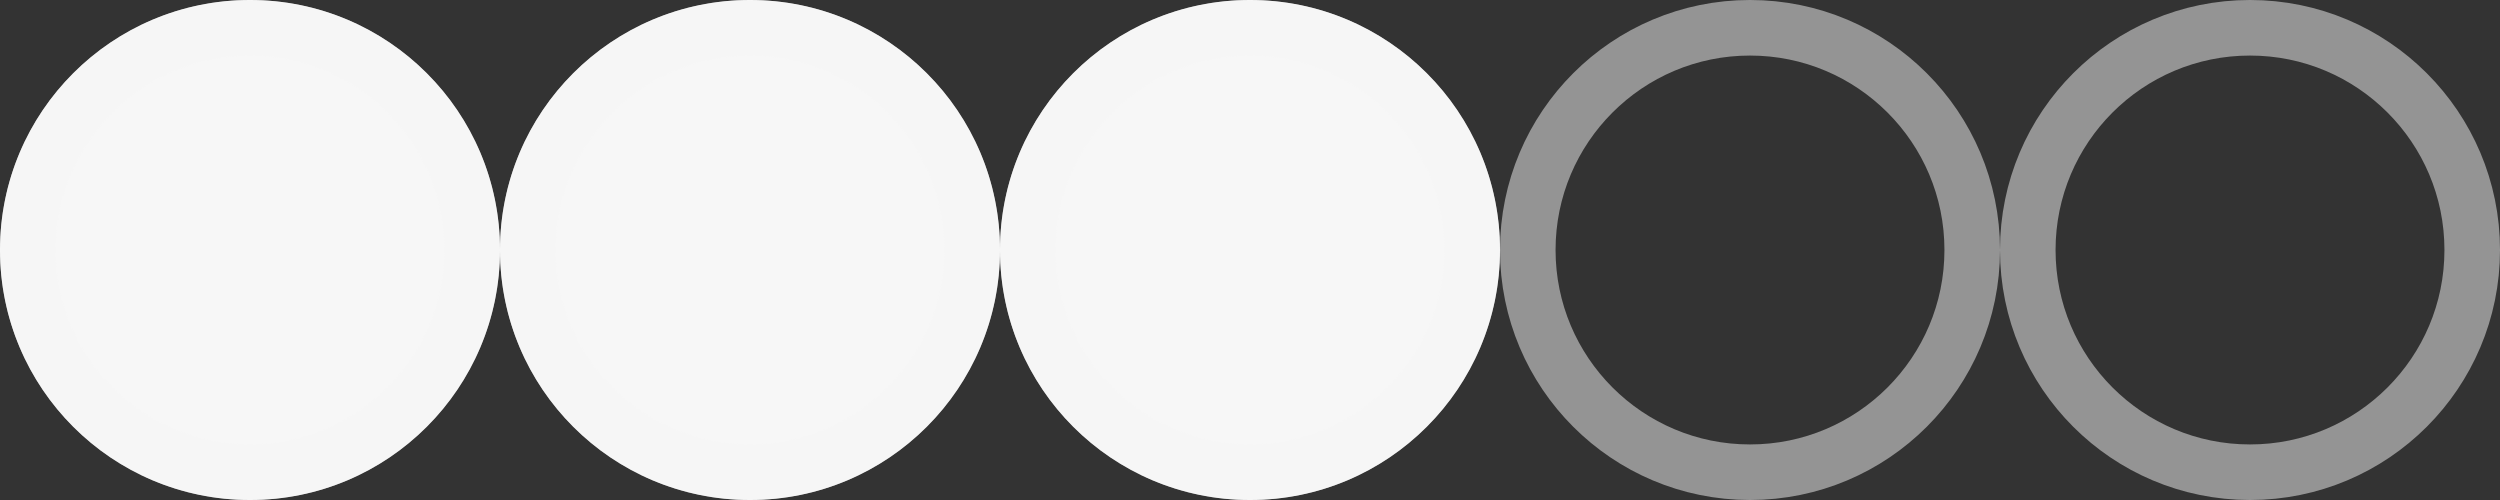
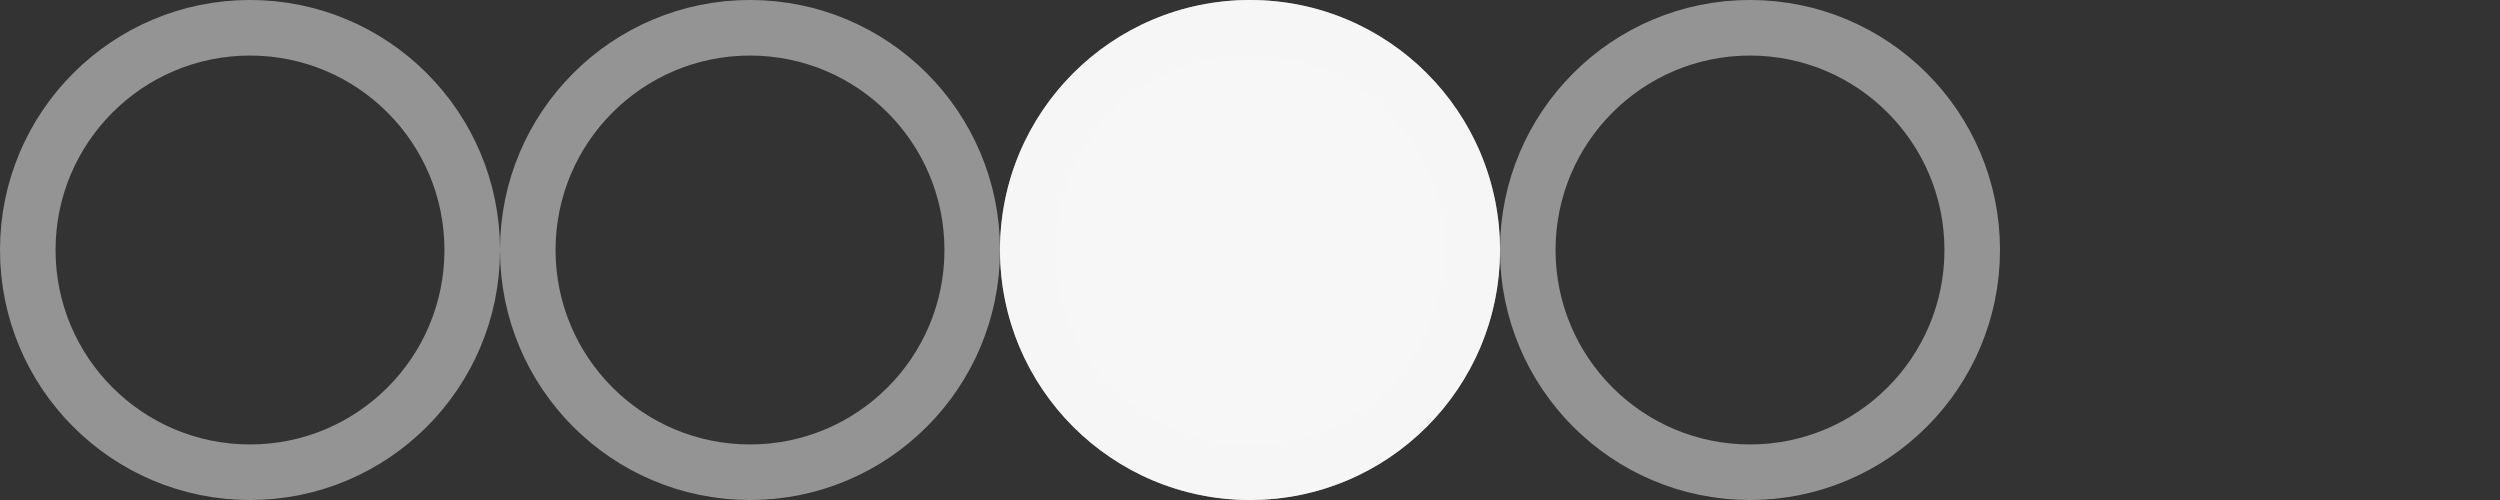
<svg xmlns="http://www.w3.org/2000/svg" width="45" height="9" viewBox="0 0 45 9" fill="none">
  <rect x="0" y="0" width="45" height="9" fill="#333333" stroke="none" />
-   <circle cx="4.5" cy="4.5" r="4.5" fill="#F7F7F7" />
  <circle cx="4.5" cy="4.5" r="4" stroke="#F7F7F7" stroke-opacity="0.5" />
-   <circle cx="13.5" cy="4.5" r="4.5" fill="#F7F7F7" />
  <circle cx="13.5" cy="4.5" r="4" stroke="#F7F7F7" stroke-opacity="0.5" />
  <circle cx="22.5" cy="4.5" r="4.5" fill="#F7F7F7" />
  <circle cx="22.5" cy="4.5" r="4" stroke="#F7F7F7" stroke-opacity="0.5" />
  <circle cx="31.5" cy="4.5" r="4" stroke="#F7F7F7" stroke-opacity="0.5" />
-   <circle cx="40.5" cy="4.5" r="4" stroke="#F7F7F7" stroke-opacity="0.5" />
</svg>